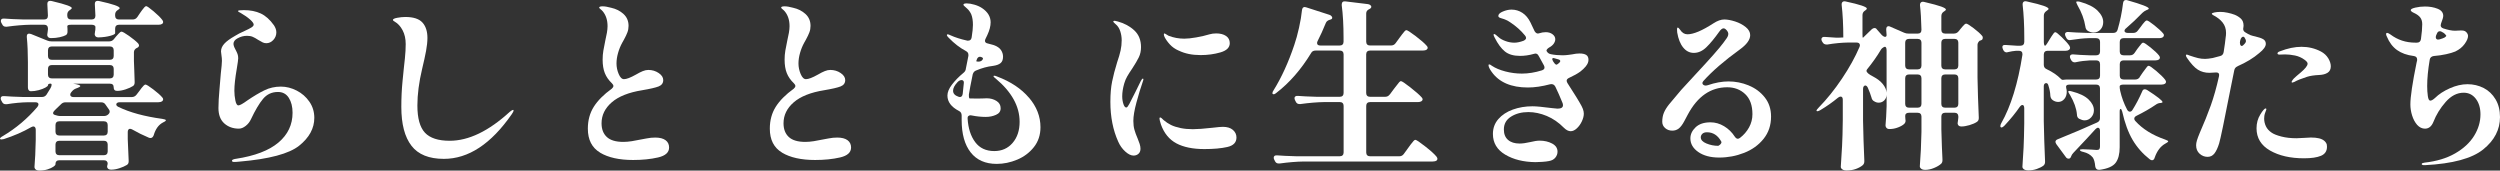
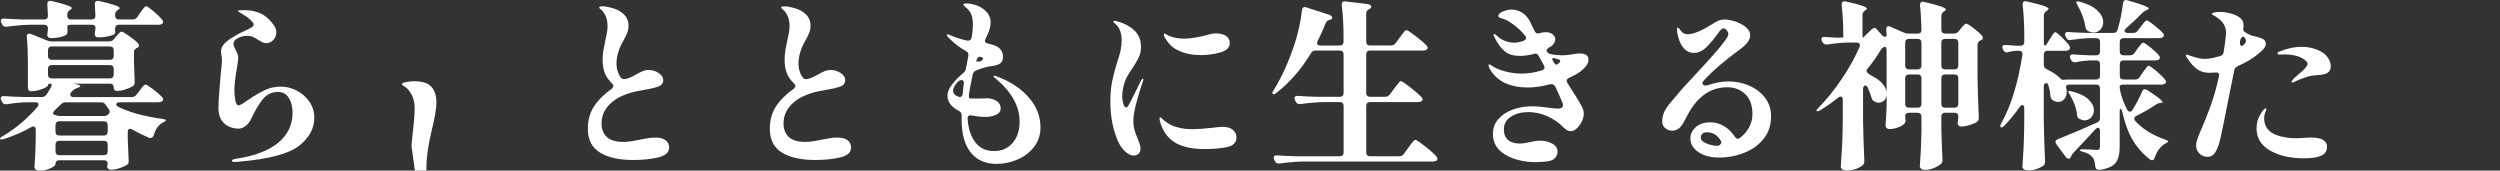
<svg xmlns="http://www.w3.org/2000/svg" id="_レイヤー_2" viewBox="0 0 1314.33 89.68">
  <rect x="0" y="0" width="1314.33" height="89.68" fill="#333333" stroke="none" />
  <defs>
    <style>.cls-1{fill:#fff;}</style>
  </defs>
  <g id="_レイヤー_1-2">
    <path class="cls-1" d="M71.77,49.78l1.54-2c.32-.44.67-.92,1.05-1.43.38-.51.77-.95,1.15-1.33.38-.38.7-.57.96-.57.51,0,1.87.84,4.08,2.52,2.21,1.68,3.79,3.09,4.75,4.23.32.32.48.67.48,1.04s-.19.73-.58,1.04c-.51.32-1.15.47-1.92.47h-20.34c-.58,0-1.02.11-1.34.33-.32.22-.48.49-.48.81,0,.51.38.95,1.15,1.33,6.01,2.91,13.69,5,23.03,6.27,1.28.19,1.92.44,1.92.76-.06.19-.22.38-.48.57-.26.19-.61.38-1.06.57-2.3,1.2-3.93,3.45-4.89,6.75-.38.95-.93,1.42-1.63,1.42-.38,0-.71-.06-.96-.19-3.01-1.27-5.89-2.69-8.63-4.27-.45-.25-.86-.38-1.25-.38-.32,0-.59.14-.82.43-.22.29-.34.68-.34,1.19v3.8c.19,5,.35,8.74.48,11.21v.48c0,.89-.32,1.52-.96,1.9-1.02.63-2.32,1.2-3.89,1.71-1.57.51-2.99.76-4.27.76-.96,0-1.6-.25-1.92-.76-.19-.25-.29-.54-.29-.86,0-.25.06-.57.19-.95,0-.25.03-.47.1-.67,0-.51-.18-.92-.53-1.23-.35-.32-.85-.48-1.49-.48h-23.41c-.64,0-1.14.17-1.49.52-.35.35-.53.84-.53,1.47v.19c0,.32-.37.73-1.1,1.23-.74.51-1.74.96-3.02,1.38-1.28.41-2.72.62-4.32.62-.9,0-1.55-.19-1.97-.57-.42-.38-.62-.82-.62-1.33.32-3.55.54-8.3.67-14.25v-5.32c0-.51-.11-.92-.34-1.24-.22-.32-.53-.47-.91-.47-.26,0-.64.13-1.15.38-4.29,2.47-9.08,4.56-14.39,6.27l-1.25.19c-.38,0-.64-.09-.77-.29v-.09c0-.38.51-.86,1.54-1.42,6.84-4.05,12.89-9.15,18.13-15.29.38-.51.58-.95.58-1.33,0-.76-.58-1.14-1.73-1.14h-3.84c-3.52.06-7.23.41-11.13,1.04h-.48c-.96,0-1.63-.44-2.01-1.33l-.38-.66c-.19-.38-.29-.73-.29-1.05,0-.95.64-1.36,1.92-1.23,2.17.19,5.47.35,9.88.47h9.88c1.02,0,1.82-.41,2.4-1.23.51-.76,1.21-1.9,2.11-3.42.38-.7.58-1.27.58-1.71s-.19-.67-.58-.67c-.9,0-1.34.29-1.34.86,0,.32-.46.73-1.39,1.24-.93.51-2.1.95-3.5,1.33-1.41.38-2.78.57-4.13.57-.45,0-.82-.17-1.1-.52-.29-.35-.43-.84-.43-1.47v-13.39c0-4.75-.19-9.12-.58-13.11v-.38c0-.95.42-1.42,1.25-1.42.13,0,.45.06.96.19l8.44,3.42c.7.32,1.5.47,2.4.47h30.22c1.02,0,1.85-.38,2.49-1.14l1.15-1.43c.25-.25.7-.74,1.34-1.47.64-.73,1.15-1.09,1.54-1.09.51,0,1.82.75,3.93,2.23,2.11,1.49,3.71,2.8,4.8,3.94.32.44.48.79.48,1.04,0,.51-.29.92-.86,1.24l-.19.09c-.38.13-.75.4-1.1.81-.35.41-.53.87-.53,1.38v4.66l.19,5.13c0,1.33.06,3.26.19,5.79v.38c0,.89-.29,1.52-.86,1.9-.96.63-2.25,1.22-3.89,1.76-1.63.54-3.12.81-4.46.81-1.22,0-1.82-.63-1.82-1.9s-.67-1.9-2.01-1.9h-19.29c2.49.38,3.74.79,3.74,1.24,0,.32-.45.63-1.34.95l-.77.29c-.9.32-1.63.82-2.21,1.52l-.48.57c-.32.38-.48.79-.48,1.24,0,.38.16.68.48.9.32.22.73.33,1.25.33h30.61c1.02,0,1.85-.41,2.49-1.23ZM72.15,9.02l1.54-2.28c.32-.44.67-.93,1.05-1.47.38-.54.77-1.01,1.15-1.42.38-.41.7-.62.96-.62.45,0,1.74.9,3.89,2.71,2.14,1.8,3.66,3.31,4.56,4.51.32.44.48.82.48,1.14s-.16.63-.48.95c-.51.32-1.15.47-1.92.47h-20.82c-.64,0-1.14.18-1.49.52-.35.35-.53.84-.53,1.47v2.47c0,.44-.88.9-2.64,1.38-1.76.47-3.79.75-6.09.81-.83,0-1.41-.25-1.73-.76-.19-.32-.29-.63-.29-.95,0-.19.06-.67.19-1.42v-.1c.13-.13.19-.89.19-2.28,0-.32-.18-.58-.53-.81-.35-.22-.85-.33-1.49-.33h-10.75c-1.34,0-2.01.25-2.01.76,0,.7.03,1.2.1,1.52v1.42c0,.76-.26,1.33-.77,1.71-.77.44-1.87.82-3.31,1.14-1.44.32-2.96.47-4.56.47-.83,0-1.41-.25-1.73-.76-.19-.32-.29-.63-.29-.95,0-.25.06-.7.19-1.33l.19-1.62v-.38c0-.63-.18-1.12-.53-1.47-.35-.35-.85-.52-1.49-.52h-6.91c-3.9.06-8.12.41-12.67,1.04h-.58c-.9,0-1.54-.44-1.92-1.33l-.38-.67c-.19-.38-.29-.73-.29-1.04,0-.95.64-1.36,1.92-1.23,2.17.19,5.5.35,9.98.47h10.84c1.34,0,2.01-.67,2.01-2l-.29-5.89v-.38c0-1.01.51-1.52,1.54-1.52.32,0,.58.03.77.1,3.97.95,6.72,1.71,8.25,2.28,1.54.57,2.3,1.04,2.3,1.42,0,.19-.26.48-.77.86l-.29.19c-.9.57-1.34,1.36-1.34,2.38v.57c0,.63.17,1.12.53,1.47.35.35.85.52,1.49.52h10.75c1.34,0,2.02-.67,2.02-2l-.29-5.89v-.38c0-1.01.51-1.52,1.54-1.52.32,0,.58.03.77.1,7.16,1.58,10.75,2.82,10.75,3.7,0,.25-.26.54-.77.86l-.29.19c-.9.57-1.34,1.36-1.34,2.38v.57c0,.63.18,1.12.53,1.47.35.35.85.52,1.49.52h7.2c1.02,0,1.82-.41,2.4-1.24ZM59.25,30.92c.35-.35.53-.84.53-1.47v-3.04c0-.63-.18-1.12-.53-1.47-.35-.35-.85-.52-1.49-.52h-30.51c-.64,0-1.14.17-1.49.52-.35.35-.53.84-.53,1.47v3.04c0,.63.17,1.12.53,1.47.35.35.85.52,1.49.52h30.51c.64,0,1.13-.17,1.49-.52ZM59.25,34.72c-.35-.35-.85-.52-1.49-.52h-30.51c-.64,0-1.14.17-1.49.52-.35.35-.53.84-.53,1.47v3.04c0,.63.17,1.13.53,1.47.35.35.85.52,1.49.52h30.51c.64,0,1.13-.17,1.49-.52.35-.35.53-.84.53-1.47v-3.04c0-.63-.18-1.12-.53-1.47ZM27.92,59.47c0,.38.22.67.67.86l.58.19c.96.32,1.76.48,2.4.48h23.03c1.02,0,1.85-.35,2.5-1.04.38-.38.58-.79.58-1.24,0-.51-.19-.98-.58-1.42l-1.54-2.19c-.51-.89-1.31-1.33-2.4-1.33h-18.71c-.96,0-1.76.35-2.4,1.04l-3.17,3.04c-.64.63-.96,1.17-.96,1.62ZM29.7,70.73c.35.35.85.52,1.49.52h23.41c.64,0,1.13-.17,1.49-.52.35-.35.53-.84.53-1.47v-3.51c0-.63-.18-1.12-.53-1.47-.35-.35-.85-.52-1.49-.52h-23.41c-.64,0-1.14.17-1.49.52-.35.35-.53.84-.53,1.47v3.51c0,.63.18,1.12.53,1.47ZM29.7,74.53c-.35.35-.53.84-.53,1.47v3.61c0,.63.18,1.13.53,1.47.35.35.85.52,1.49.52h23.41c.64,0,1.13-.17,1.49-.52.35-.35.53-.84.53-1.47v-3.61c0-.63-.18-1.12-.53-1.47-.35-.35-.85-.52-1.49-.52h-23.41c-.64,0-1.14.17-1.49.52Z" />
    <path class="cls-1" d="M121.95,84.55c0-.32.17-.54.53-.67.35-.13.66-.22.91-.29.25-.06.45-.09.58-.09,9.98-1.52,17.45-4.37,22.4-8.55,4.96-4.18,7.44-9.41,7.44-15.67,0-3.17-.66-5.78-1.97-7.84-1.31-2.06-3.21-3.09-5.71-3.09-3.2,0-5.8,1.2-7.82,3.61-2.02,2.41-4.14,5.99-6.38,10.74-.64,1.39-1.57,2.56-2.78,3.51-1.22.95-2.4,1.42-3.55,1.42-3.07,0-5.63-.92-7.68-2.75-2.05-1.84-3.07-4.53-3.07-8.08,0-2.6.19-6.03.58-10.31.38-4.27.61-6.92.67-7.93.38-3.23.58-5.42.58-6.56,0-.95-.08-1.92-.24-2.9-.16-.98-.24-1.66-.24-2.04,0-1.46.58-2.82,1.73-4.08,1.15-1.27,3.01-2.63,5.57-4.08,1.15-.76,2.94-1.68,5.37-2.76,1.54-.7,2.67-1.28,3.41-1.76.73-.48,1.1-.96,1.1-1.47,0-.63-.64-1.52-1.92-2.66-1.28-1.14-2.91-2.28-4.89-3.42-.19-.13-.48-.29-.86-.47-.38-.19-.58-.38-.58-.57,0-.32,1.02-.47,3.07-.47,3.39,0,6.35.59,8.88,1.76,2.53,1.17,4.85,3.25,6.96,6.22.83,1.27,1.25,2.5,1.25,3.71,0,1.52-.53,2.85-1.58,3.99-1.06,1.14-2.29,1.71-3.69,1.71-.7,0-1.34-.14-1.92-.43-.58-.29-1.34-.71-2.3-1.28-1.15-.76-2.14-1.31-2.97-1.66-.83-.35-1.82-.52-2.97-.52-1.73,0-3.39.44-4.99,1.33-.64.32-1.15.73-1.54,1.24-.38.51-.58,1.04-.58,1.62,0,.76.35,1.77,1.05,3.04.51.95.88,1.74,1.1,2.38.22.63.34,1.36.34,2.18,0,.7-.26,2.57-.77,5.61-.83,4.81-1.25,8.64-1.25,11.49,0,1.71.18,3.42.53,5.13.35,1.71.88,2.56,1.58,2.56.77,0,2.37-.89,4.8-2.66,3.26-2.22,6.22-3.97,8.88-5.27,2.65-1.3,5.55-1.95,8.68-1.95,2.81,0,5.58.7,8.3,2.09,2.72,1.39,4.94,3.34,6.67,5.84,1.73,2.5,2.59,5.34,2.59,8.5,0,5.51-2.66,10.39-7.96,14.63-5.31,4.24-15.74,7.03-31.28,8.36-1.09.13-2.05.19-2.88.19-.77,0-1.15-.19-1.15-.57Z" />
-     <path class="cls-1" d="M216.32,76.62c-3.55-4.59-5.33-11.38-5.33-20.38,0-4.75.21-9.22.62-13.4s.66-6.59.72-7.22c.06-.44.24-2.06.53-4.84.29-2.79.43-5.32.43-7.6,0-2.79-.54-5.21-1.63-7.27-1.09-2.06-2.46-3.56-4.12-4.51-.64-.32-.96-.63-.96-.95,0-.44.75-.81,2.25-1.09,1.5-.29,2.93-.43,4.27-.43,4.22,0,7.21.97,8.97,2.9,1.76,1.93,2.64,4.64,2.64,8.12,0,1.96-.24,4.24-.72,6.84-.48,2.6-1.17,5.73-2.06,9.41-1.67,7.03-2.5,13.46-2.5,19.28,0,6.71,1.33,11.48,3.98,14.3,2.65,2.82,6.99,4.23,13,4.23,9.98,0,20.5-5.07,31.57-15.2.83-.7,1.44-1.04,1.82-1.04.13,0,.19.09.19.29,0,.44-.32,1.11-.96,2-10.88,15.64-22.77,23.46-35.69,23.46-7.81,0-13.48-2.29-17.03-6.89Z" />
+     <path class="cls-1" d="M216.32,76.62s.66-6.59.72-7.22c.06-.44.24-2.06.53-4.84.29-2.79.43-5.32.43-7.6,0-2.79-.54-5.21-1.63-7.27-1.09-2.06-2.46-3.56-4.12-4.51-.64-.32-.96-.63-.96-.95,0-.44.75-.81,2.25-1.09,1.5-.29,2.93-.43,4.27-.43,4.22,0,7.21.97,8.97,2.9,1.76,1.93,2.64,4.64,2.64,8.12,0,1.96-.24,4.24-.72,6.84-.48,2.6-1.17,5.73-2.06,9.41-1.67,7.03-2.5,13.46-2.5,19.28,0,6.71,1.33,11.48,3.98,14.3,2.65,2.82,6.99,4.23,13,4.23,9.98,0,20.5-5.07,31.57-15.2.83-.7,1.44-1.04,1.82-1.04.13,0,.19.09.19.29,0,.44-.32,1.11-.96,2-10.88,15.64-22.77,23.46-35.69,23.46-7.81,0-13.48-2.29-17.03-6.89Z" />
    <path class="cls-1" d="M315.48,80.23c-4.29-2.57-6.43-6.76-6.43-12.59,0-4.37,1.04-8.2,3.12-11.5,2.08-3.29,5.23-6.46,9.45-9.5.58-.51.86-.98.86-1.42s-.26-.92-.77-1.42c-1.73-1.65-2.97-3.43-3.74-5.37-.77-1.93-1.15-4.29-1.15-7.08,0-1.65.13-3.21.38-4.7.25-1.49.61-3.31,1.05-5.46.32-1.33.59-2.64.82-3.94.22-1.3.34-2.45.34-3.47,0-3.17-.83-5.76-2.49-7.79-.32-.38-.72-.76-1.2-1.14-.48-.38-.72-.67-.72-.85,0-.44.61-.67,1.82-.67,1.15,0,2.65.25,4.51.76,2.56.57,4.72,1.66,6.48,3.28,1.76,1.62,2.64,3.69,2.64,6.22,0,1.2-.19,2.33-.58,3.37s-.99,2.33-1.82,3.85c-.26.38-.58.95-.96,1.71-.9,1.65-1.62,3.42-2.16,5.32-.54,1.9-.82,3.74-.82,5.51,0,1.9.38,3.75,1.15,5.56s1.69,2.71,2.78,2.71c1.34,0,3.42-.79,6.24-2.38,1.41-.82,2.62-1.44,3.65-1.85,1.02-.41,1.98-.62,2.88-.62,2.05,0,3.87.54,5.47,1.62,1.6,1.08,2.4,2.31,2.4,3.71,0,1.58-.8,2.69-2.4,3.33-1.6.63-4.48,1.3-8.64,2-7.1,1.14-12.44,3.26-16.02,6.36-3.58,3.1-5.37,6.78-5.37,11.02,0,3.1.93,5.51,2.78,7.22,1.85,1.71,4.73,2.57,8.64,2.57,1.41,0,2.91-.13,4.51-.38,1.6-.25,3.13-.54,4.61-.86.45-.06,1.47-.25,3.07-.57,1.6-.32,3.13-.47,4.61-.47,2.37,0,4.17.46,5.42,1.38,1.25.92,1.87,2.2,1.87,3.85,0,2.6-1.94,4.34-5.81,5.23-3.87.89-8.24,1.33-13.1,1.33-7.29,0-13.08-1.28-17.37-3.85Z" />
    <path class="cls-1" d="M411.15,80.23c-4.29-2.57-6.43-6.76-6.43-12.59,0-4.37,1.04-8.2,3.12-11.5,2.08-3.29,5.23-6.46,9.45-9.5.58-.51.86-.98.86-1.42s-.26-.92-.77-1.42c-1.73-1.65-2.97-3.43-3.74-5.37-.77-1.93-1.15-4.29-1.15-7.08,0-1.65.13-3.21.38-4.7.25-1.49.61-3.31,1.06-5.46.32-1.33.59-2.64.82-3.94.22-1.3.34-2.45.34-3.47,0-3.17-.83-5.76-2.5-7.79-.32-.38-.72-.76-1.2-1.14s-.72-.67-.72-.85c0-.44.61-.67,1.82-.67,1.15,0,2.65.25,4.51.76,2.56.57,4.72,1.66,6.48,3.28,1.76,1.62,2.64,3.69,2.64,6.22,0,1.2-.19,2.33-.58,3.37s-.99,2.33-1.82,3.85c-.26.38-.58.95-.96,1.71-.9,1.65-1.62,3.42-2.16,5.32-.54,1.9-.82,3.74-.82,5.51,0,1.9.38,3.75,1.15,5.56s1.69,2.71,2.78,2.71c1.34,0,3.42-.79,6.24-2.38,1.41-.82,2.62-1.44,3.65-1.85,1.02-.41,1.98-.62,2.88-.62,2.05,0,3.87.54,5.47,1.62,1.6,1.08,2.4,2.31,2.4,3.71,0,1.58-.8,2.69-2.4,3.33-1.6.63-4.48,1.3-8.64,2-7.1,1.14-12.44,3.26-16.02,6.36-3.58,3.1-5.37,6.78-5.37,11.02,0,3.1.93,5.51,2.78,7.22,1.85,1.71,4.73,2.57,8.64,2.57,1.41,0,2.91-.13,4.51-.38,1.6-.25,3.13-.54,4.61-.86.45-.06,1.47-.25,3.07-.57,1.6-.32,3.13-.47,4.61-.47,2.37,0,4.17.46,5.42,1.38,1.25.92,1.87,2.2,1.87,3.85,0,2.6-1.94,4.34-5.8,5.23-3.87.89-8.24,1.33-13.1,1.33-7.29,0-13.08-1.28-17.37-3.85Z" />
    <path class="cls-1" d="M540.97,51.35c4.03,4.72,6.04,9.9,6.04,15.53,0,4.05-1.15,7.54-3.45,10.45-2.3,2.91-5.23,5.11-8.78,6.6-3.55,1.49-7.15,2.23-10.79,2.23-5.95,0-10.51-2.01-13.67-6.03-3.17-4.02-4.75-9.71-4.75-17.05v-2.38c0-1.14-.48-1.93-1.44-2.38-4.03-2.09-6.04-4.78-6.04-8.08,0-1.77.8-3.71,2.4-5.79,1.6-2.09,3.58-4.12,5.95-6.08.83-.63,1.28-1.39,1.34-2.28l.38-1.9c.38-2.09.7-3.71.96-4.85v-.57c0-.82-.42-1.46-1.25-1.9-3.2-1.71-6.21-4.02-9.02-6.93-.06-.06-.26-.27-.58-.62-.32-.35-.48-.65-.48-.9s.16-.38.48-.38c.25,0,.7.16,1.34.47,2.49,1.14,5.47,2.09,8.92,2.85h.48c1.02,0,1.63-.57,1.82-1.71.45-2.79.67-4.97.67-6.56,0-2.22-.29-4.05-.86-5.51-.58-1.27-1.3-2.28-2.16-3.04-.86-.76-1.42-1.27-1.68-1.52-.19-.19-.29-.38-.29-.57,0-.44.58-.67,1.73-.67s2.5.22,4.03.67c1.54.44,2.88,1.04,4.03,1.8,3.01,2.03,4.51,4.53,4.51,7.51,0,1.96-.58,4.18-1.73,6.65-.38.89-.71,1.55-.96,2-.19.38-.29.73-.29,1.04,0,.76.51,1.24,1.54,1.42l3.17.86c1.73.63,2.96,1.49,3.69,2.56.73,1.08,1.1,2.25,1.1,3.52,0,1.52-.43,2.64-1.3,3.37-.86.73-2.22,1.22-4.08,1.47-2.82.32-5.73,1.11-8.73,2.38-.9.32-1.5.98-1.82,2-1.02,4.94-1.7,8.49-2.02,10.64v.57c0,1.01.16,1.52.48,1.52h.77c.96.06,2.03.08,3.21.05,1.18-.03,2.06-.05,2.64-.05.58-.06,1.34-.09,2.3-.09,1.92,0,3.61.46,5.08,1.38,1.47.92,2.21,2.2,2.21,3.85s-.82,2.74-2.45,3.47c-1.63.73-3.41,1.09-5.33,1.09-2.37,0-4.83-.25-7.39-.76-.19-.06-.42-.1-.67-.1-.51,0-.91.16-1.2.48-.29.32-.4.76-.33,1.33.32,5.07,1.65,9.17,3.98,12.3,2.33,3.13,5.68,4.7,10.03,4.7,3.97,0,7.18-1.42,9.64-4.28,2.46-2.85,3.69-6.55,3.69-11.11,0-8.17-4.22-15.77-12.67-22.8-.13-.13-.34-.3-.62-.52-.29-.22-.43-.43-.43-.62s.13-.29.38-.29c.38,0,.93.16,1.63.48,7.04,2.66,12.57,6.35,16.6,11.07ZM503.83,50.83c.38.13.64.19.77.19.89,0,1.41-.6,1.54-1.8l.58-5.61c.06-.44-.02-.81-.24-1.09-.23-.29-.53-.43-.91-.43-.77,0-1.5.38-2.21,1.14-1.54,1.65-2.3,3.13-2.3,4.46,0,1.46.93,2.5,2.78,3.14ZM516.02,30.02l-.77-.19c-.83,0-1.41.51-1.73,1.52l-.29.86c.32.13.7.19,1.15.19,1.09,0,1.85-.41,2.3-1.23l.1-.38c0-.32-.26-.57-.77-.76Z" />
    <path class="cls-1" d="M591.58,79.66c-1.57-1.42-2.8-3.15-3.69-5.18-2.75-6.08-4.13-13.05-4.13-20.9,0-4.12.3-7.68.91-10.69.61-3.01,1.49-6.38,2.64-10.12.83-2.41,1.44-4.48,1.82-6.22.38-1.74.58-3.53.58-5.37,0-1.65-.26-3.24-.77-4.8-.51-1.55-1.31-2.77-2.4-3.66-.19-.19-.45-.43-.77-.71-.32-.29-.48-.52-.48-.71,0-.13.08-.22.24-.29.16-.06.34-.09.53-.09s.73.13,1.63.38c3.45.95,6.35,2.52,8.68,4.7,2.33,2.18,3.5,5.11,3.5,8.79,0,1.96-.38,3.74-1.15,5.32s-1.92,3.55-3.45,5.89c-1.09,1.58-1.97,2.96-2.64,4.13s-1.2,2.42-1.58,3.75c-.71,2.47-1.06,4.72-1.06,6.75,0,1.46.21,2.8.62,4.04.42,1.24.91,1.85,1.49,1.85.25,0,.51-.17.77-.52.25-.35.54-.81.86-1.38,1.02-1.96,2.13-4.13,3.31-6.51,1.18-2.38,2.09-4.23,2.73-5.56.19-.38.38-.68.58-.9.19-.22.35-.33.48-.33.19,0,.29.13.29.38s-.1.63-.29,1.14c-1.15,3.29-2.27,6.97-3.36,11.02-1.09,4.05-1.63,7.28-1.63,9.69,0,1.77.19,3.34.58,4.7.38,1.36.96,2.93,1.73,4.7.38.89.72,1.79,1.01,2.71.29.92.43,1.76.43,2.52,0,1.14-.35,2.03-1.05,2.66-.71.63-1.57.95-2.59.95-1.34,0-2.8-.71-4.37-2.14ZM618.5,75.38c-3.77-2-6.49-5.3-8.16-9.93-.51-1.65-.77-2.69-.77-3.13,0-.38.13-.57.38-.57s.56.17.91.52c.35.35.62.62.82.81,1.28,1.08,2.59,1.95,3.93,2.61,1.34.67,3.07,1.22,5.18,1.66,1.85.38,3.97.57,6.33.57s5.88-.25,10.36-.76c2.69-.32,4.48-.48,5.37-.48,2.3,0,4.08.54,5.33,1.62,1.25,1.08,1.87,2.41,1.87,3.99,0,2.6-1.6,4.26-4.8,4.99-3.2.73-7.23,1.09-12.09,1.09-6.01,0-10.91-1-14.68-2.99ZM619.65,26.6c-1.86-.82-3.39-1.9-4.61-3.23-1.22-1.33-2.14-2.63-2.78-3.9-.26-.57-.38-1.04-.38-1.42,0-.32.1-.47.29-.47.13,0,.45.16.96.47.51.32.93.57,1.25.76,2.62,1.01,5.37,1.52,8.25,1.52,1.66,0,3.76-.22,6.29-.67,2.53-.44,4.84-.98,6.96-1.62,1.09-.32,2.27-.47,3.55-.47,2.11,0,3.82.44,5.13,1.33,1.31.89,1.97,2.15,1.97,3.8,0,2.28-1.63,3.89-4.89,4.84-3.26.95-6.75,1.42-10.46,1.42-4.48,0-8.32-.79-11.51-2.38Z" />
    <path class="cls-1" d="M730.66,49.68l2.11-2.85c.38-.44.86-1.06,1.44-1.85.58-.79,1.04-1.38,1.39-1.76.35-.38.66-.57.91-.57.51,0,2.16,1.09,4.94,3.28,2.78,2.18,4.75,3.91,5.9,5.18.38.38.58.76.58,1.14,0,.32-.19.63-.58.95-.51.32-1.12.47-1.82.47h-25.24c-.64,0-1.14.17-1.49.52-.35.35-.53.84-.53,1.47v24.51c0,.63.18,1.12.53,1.47.35.35.85.52,1.49.52h15.35c1.02,0,1.82-.41,2.4-1.24l2.21-3.04c.25-.38.7-1,1.34-1.85.64-.85,1.15-1.49,1.54-1.9.38-.41.7-.62.96-.62.51,0,2.22,1.14,5.13,3.42,2.91,2.28,4.91,4.08,6,5.42.32.44.48.82.48,1.14,0,.38-.16.7-.48.95-.51.32-1.18.47-2.01.47h-67.74c-3.9.06-8.12.41-12.67,1.04h-.58c-.9,0-1.54-.41-1.92-1.23l-.38-.76c-.19-.38-.29-.73-.29-1.04,0-.44.16-.78.48-1,.32-.22.77-.3,1.34-.24,2.24.19,5.56.35,9.98.47h22.93c.64,0,1.14-.17,1.49-.52.35-.35.53-.84.53-1.47v-24.51c0-.63-.18-1.12-.53-1.47-.35-.35-.85-.52-1.49-.52h-7.96c-3.9.06-8.12.41-12.67,1.04h-.58c-.9,0-1.54-.41-1.92-1.24l-.38-.76c-.19-.38-.29-.76-.29-1.14s.16-.68.48-.9c.32-.22.77-.3,1.34-.24,2.17.19,5.47.35,9.88.47h12.09c.64,0,1.14-.17,1.49-.52.35-.35.53-.84.53-1.47v-20.33c0-.63-.18-1.12-.53-1.47-.35-.35-.85-.52-1.49-.52h-12.67c-1.15,0-1.95.44-2.4,1.33-5.25,8.61-11.32,15.58-18.23,20.9-.9.76-1.54.95-1.92.57-.13-.13-.19-.25-.19-.38,0-.44.22-.98.67-1.61,4.16-6.71,7.77-14.63,10.84-23.75.9-2.6,1.73-5.62,2.5-9.07.77-3.45,1.28-6.51,1.54-9.17.13-1.14.61-1.71,1.44-1.71.19,0,.48.06.86.19l12.09,3.9c.45.13.82.35,1.1.67.29.32.43.63.43.95s-.19.57-.58.76l-.58.19c-1.15.32-1.89.89-2.21,1.71-1.47,3.61-2.91,6.78-4.32,9.5-.19.38-.29.73-.29,1.04,0,.89.58,1.33,1.73,1.33h10.17c.64,0,1.14-.17,1.49-.52.35-.35.53-.84.53-1.47v-2c0-6.65-.32-12.38-.96-17.2v-.29c0-1.33.67-1.9,2.02-1.71l11.71,1.42c.51.06.94.24,1.3.52.35.29.53.59.53.9s-.16.6-.48.86l-.48.29c-1.15.51-1.73,1.27-1.73,2.28v14.92c0,.63.18,1.12.53,1.47.35.35.85.52,1.49.52h10.94c1.09,0,1.92-.41,2.5-1.23l2.01-2.75c.32-.44.77-1.04,1.34-1.81.58-.76,1.04-1.33,1.39-1.71s.66-.57.91-.57c.51,0,2.14,1.04,4.89,3.13,2.75,2.09,4.67,3.77,5.76,5.04.38.38.58.76.58,1.14,0,.32-.19.63-.58.95-.51.32-1.18.47-2.02.47h-27.73c-.64,0-1.14.18-1.49.52-.35.35-.53.84-.53,1.47v20.33c0,.63.18,1.12.53,1.47.35.35.85.52,1.49.52h7.96c1.02,0,1.82-.41,2.4-1.24Z" />
    <path class="cls-1" d="M833.81,34.77c-.9,1.08-1.89,2.03-2.97,2.85-1.47,1.08-3.45,2.18-5.95,3.33-.83.38-1.25.89-1.25,1.52,0,.25.13.63.38,1.14,1.09,1.65,2.65,4.12,4.7,7.41.25.44.82,1.38,1.68,2.8s1.45,2.58,1.78,3.47c.32.89.48,1.71.48,2.47,0,1.2-.34,2.53-1.01,3.99-.67,1.46-1.55,2.69-2.64,3.71-1.09,1.01-2.17,1.52-3.26,1.52-1.15,0-2.34-.6-3.55-1.8-2.75-2.79-5.76-4.86-9.02-6.22-3.26-1.36-6.49-2.04-9.69-2.04-3.52,0-6.54.79-9.07,2.38-2.53,1.58-3.79,3.83-3.79,6.75,0,2.41.73,4.24,2.21,5.51,1.47,1.27,3.49,1.9,6.04,1.9,1.54,0,3.39-.25,5.57-.76,2.05-.51,3.71-.76,4.99-.76,2.49,0,4.68.51,6.57,1.52,1.89,1.01,2.83,2.44,2.83,4.28,0,1.14-.38,2.18-1.15,3.13s-1.89,1.55-3.36,1.8c-.9.19-2.11.33-3.65.43s-2.69.14-3.45.14c-6.27-.06-11.56-1.38-15.88-3.94-4.32-2.57-6.48-6.19-6.48-10.88,0-3.04.96-5.65,2.88-7.84,1.92-2.19,4.46-3.85,7.63-4.99,3.17-1.14,6.6-1.71,10.31-1.71,1.98,0,5.37.32,10.17.95l2.97.29c1.92,0,2.88-.6,2.88-1.8,0-.63-.26-1.46-.77-2.47-.77-1.96-1.86-4.4-3.26-7.32-.58-1.08-1.47-1.49-2.69-1.24-4.29,1.14-8.19,1.71-11.71,1.71-8.83,0-15.19-2.75-19.09-8.26-1.09-1.52-1.63-2.69-1.63-3.51,0-.25.13-.38.38-.38.32,0,.8.25,1.44.76,1.79,1.2,4.13,2.18,7,2.94,2.88.76,5.79,1.14,8.73,1.14,3.39,0,6.91-.57,10.55-1.71.89-.32,1.34-.79,1.34-1.42,0-.38-.1-.76-.29-1.14l-2.5-4.56-.29-.48c-.38-.82-.96-1.23-1.73-1.23-.19,0-.48.06-.86.19-2.43.7-4.83,1.04-7.2,1.04-3.39,0-6.04-.77-7.96-2.33-1.92-1.55-3.71-3.97-5.37-7.27-.06-.13-.18-.36-.33-.71-.16-.35-.24-.62-.24-.81,0-.25.1-.38.29-.38.25,0,.59.18,1.01.52.42.35.91.78,1.49,1.28.77.7,1.92,1.33,3.45,1.9,1.54.57,3.1.86,4.7.86,1.41,0,3.04-.35,4.89-1.04.83-.44,1.25-.92,1.25-1.42,0-.44-.19-.89-.58-1.33-2.11-2.6-4.7-4.91-7.77-6.94-1.41-.95-2.85-1.61-4.32-2-.71-.19-1.2-.38-1.49-.57-.29-.19-.43-.44-.43-.76,0-.89.8-1.66,2.4-2.33,1.6-.67,3.1-1,4.51-1,2.11,0,4.03.57,5.76,1.71,1.73,1.14,3.13,2.82,4.22,5.04l2.21,4.65c.7,1.08,1.5,1.42,2.4,1.04,1.15-.38,2.3-.57,3.45-.57,1.41,0,2.59.37,3.55,1.09.96.73,1.44,1.6,1.44,2.61,0,.76-.26,1.52-.77,2.28-.51.76-1.28,1.43-2.3,2l-.19.09c-.51.32-.9.67-1.15,1.05-.26.38-.26.73,0,1.04.45.76,1.15,1.23,2.11,1.42,1.85.38,3.9.57,6.14.57.89,0,1.85-.06,2.88-.19,1.02-.13,1.73-.22,2.11-.29,1.47-.32,2.78-.47,3.93-.47,1.54,0,2.7.25,3.5.76.8.51,1.2,1.36,1.2,2.57,0,1.14-.45,2.25-1.34,3.32ZM816.73,30.5c-.45,0-.67.22-.67.67,0,.13.13.44.38.95l.38.57c.7,1.08,1.28,1.49,1.73,1.24,1.15-.76,1.73-1.36,1.73-1.81s-.38-.76-1.15-.95l-2.01-.57-.38-.09Z" />
    <path class="cls-1" d="M919.35,44.93c3.42,1.39,6.24,3.48,8.44,6.27,2.21,2.79,3.31,6.14,3.31,10.07,0,4.56-1.31,8.47-3.93,11.73-2.62,3.26-6.03,5.72-10.22,7.36-4.19,1.65-8.56,2.47-13.1,2.47s-8.2-.97-10.99-2.9c-2.78-1.93-4.17-4.32-4.17-7.17,0-2.15.91-4.1,2.74-5.84,1.82-1.74,4.43-2.61,7.82-2.61,2.5,0,4.88.68,7.15,2.04,2.27,1.36,4.14,3.18,5.61,5.46.51.76,1.06,1.14,1.63,1.14.32,0,.7-.16,1.15-.48,1.98-1.52,3.57-3.36,4.75-5.51,1.18-2.15,1.77-4.46,1.77-6.93,0-4.62-1.26-8.14-3.79-10.54-2.53-2.41-5.68-3.61-9.45-3.61-8.7,0-15.61,4.78-20.73,14.34-.26.51-.88,1.68-1.87,3.52-.99,1.84-1.97,3.12-2.93,3.85-.96.73-2.08,1.09-3.36,1.09-1.47,0-2.72-.44-3.74-1.33-1.02-.89-1.54-2-1.54-3.32,0-1.77.29-3.36.86-4.75.58-1.39,1.49-2.87,2.73-4.42,1.25-1.55,3.31-4,6.19-7.36-.19.19,2.4-2.63,7.77-8.46,7.68-8.23,12.54-13.74,14.58-16.53.19-.32.56-.82,1.1-1.52.54-.7.93-1.28,1.15-1.76.22-.47.34-.93.34-1.38,0-.63-.29-1.28-.86-1.95-.58-.67-1.12-1-1.63-1-.7,0-1.47.6-2.3,1.8-2.43,3.42-4.67,6.13-6.72,8.12-2.05,1.99-4.25,2.99-6.62,2.99-2.17,0-4.03-.93-5.56-2.8-1.54-1.87-2.59-4.51-3.17-7.93l-.1-1.62c0-.63.13-.95.38-.95.32,0,.73.38,1.25,1.14,1.02,1.58,2.3,2.38,3.84,2.38,3.2,0,7.77-1.93,13.72-5.79,2.05-1.33,3.93-2,5.66-2,1.6,0,3.49.35,5.66,1.04,2.17.7,4.04,1.68,5.61,2.95,1.57,1.27,2.35,2.69,2.35,4.27,0,2.41-1.86,4.94-5.56,7.6-8.06,5.83-14.43,11.34-19.09,16.53-.32.44-.48.79-.48,1.04,0,.38.18.7.53.95.35.25.78.38,1.29.38.13,0,.45-.06.96-.19,3.9-1.33,7.55-2,10.94-2,3.65,0,7.18.7,10.6,2.09ZM904.04,76.24c.32-.22.59-.52.82-.9.22-.38.21-.76-.05-1.14-1.79-3.1-4.25-4.66-7.39-4.66-1.09,0-1.9.27-2.45.81-.54.54-.82,1.16-.82,1.85,0,1.33.99,2.41,2.97,3.23,1.98.82,4.06,1.24,6.24,1.24.13-.06.35-.21.67-.43Z" />
    <path class="cls-1" d="M985.41,14.72c.58,0,1.02.25,1.34.76l2.5,2.85c.7.7,1.31,1.04,1.82,1.04s.77-.32.77-.95l-.19-2.75v-.19c0-1.14.42-1.71,1.25-1.71.25,0,.58.1.96.29l7.2,3.14c.7.32,1.5.47,2.4.47h4.7c1.34,0,2.01-.67,2.01-2-.13-5.38-.38-9.66-.77-12.83v-.19c0-.7.21-1.19.62-1.47.42-.29.97-.33,1.68-.14,4.29,1.01,7.24,1.82,8.88,2.42,1.63.6,2.45,1.12,2.45,1.57,0,.25-.26.54-.77.85l-.29.19c-.9.57-1.34,1.36-1.34,2.38v7.22c0,.63.17,1.12.53,1.47.35.35.85.52,1.49.52h4.51c1.02,0,1.85-.38,2.49-1.14l1.15-1.43c.19-.25.51-.63.96-1.14.45-.51.82-.89,1.1-1.14.29-.25.56-.38.82-.38.51,0,1.79.78,3.84,2.33,2.05,1.55,3.55,2.9,4.51,4.04.25.25.38.57.38.95,0,.57-.13.95-.38,1.14-.26.19-.71.38-1.34.57-.7.7-1.05,1.39-1.05,2.09v17.29c.13,6.9.35,13.87.67,20.9v.38c0,.89-.35,1.55-1.05,2-.96.63-2.24,1.19-3.84,1.66-1.6.48-3.01.71-4.22.71-.83,0-1.41-.25-1.73-.76-.19-.32-.29-.63-.29-.95,0-.25.06-.7.19-1.33,0-.13.06-.7.19-1.71v-.48c0-.63-.18-1.12-.53-1.47-.35-.35-.85-.52-1.49-.52h-4.89c-.64,0-1.14.17-1.49.52-.35.35-.53.84-.53,1.47v6.75c.19,7.03.38,12.25.58,15.68v.57c0,.76-.22,1.36-.67,1.81-.9.82-2.14,1.57-3.74,2.23-1.6.67-3.13,1-4.61,1-.96,0-1.68-.19-2.16-.57-.48-.38-.72-.82-.72-1.33.45-5.45.73-11.46.86-18.05v-8.08c0-.63-.18-1.12-.53-1.47-.35-.35-.85-.52-1.49-.52h-4.51c-1.34,0-2.02.57-2.02,1.71.06.44.1.98.1,1.61l.1.86c0,.63-.22,1.17-.67,1.62-.7.7-1.79,1.33-3.26,1.9-1.47.57-2.97.86-4.51.86-.71,0-1.23-.19-1.58-.57-.35-.38-.53-.82-.53-1.33.25-2.66.45-6.02.58-10.07v-5.98c-.06,1.2-.5,2.18-1.3,2.95-.8.76-1.74,1.14-2.83,1.14-.83,0-1.6-.22-2.3-.67-.83-.38-1.34-1.08-1.54-2.09-.45-1.52-1.09-3.23-1.92-5.13-.38-.76-.83-1.14-1.34-1.14-.32,0-.59.16-.82.48-.22.32-.34.76-.34,1.33v16.72c.13,6.9.35,13.87.67,20.9v.48c0,.82-.29,1.49-.86,2-.9.76-2.08,1.41-3.55,1.95-1.47.54-3.1.81-4.89.81-.96,0-1.71-.19-2.25-.57-.54-.38-.82-.82-.82-1.33.25-3.74.48-7.36.67-10.88.19-3.52.32-8.12.38-13.82v-10.54c0-1.14-.38-1.71-1.15-1.71-.38,0-.83.19-1.34.57-2.82,2.34-5.92,4.53-9.31,6.55-1.02.57-1.66.73-1.92.48l-.1-.19c0-.32.38-.85,1.15-1.62,4.28-4.37,8.36-9.44,12.23-15.2,3.87-5.76,6.96-11.34,9.26-16.72l.19-.76c0-1.01-.61-1.52-1.82-1.52h-4.32c-3.52.06-7.17.41-10.94,1.04h-.48c-.96,0-1.67-.41-2.11-1.24l-.29-.47c-.19-.38-.29-.73-.29-1.04,0-.44.16-.78.48-1,.32-.22.77-.3,1.34-.24,1.34.13,3.23.25,5.66.38h2.01l2.02-.09c0-6.4-.29-12.1-.86-17.1v-.38c0-.57.19-1,.58-1.28s.93-.33,1.63-.14c7.36,1.58,11.03,2.82,11.03,3.71,0,.25-.22.54-.67.86l-.29.19c-.9.57-1.34,1.36-1.34,2.38v9.88c0,1.33.06,2,.19,2h.1l4.51-4.37c.45-.44.93-.67,1.44-.67ZM991.84,26.6c0-1.46-.35-2.12-1.06-2-.9.38-1.54.89-1.92,1.52-1.98,3.36-4.41,6.81-7.29,10.35-.19.25-.29.51-.29.76,0,.82,1.12,1.8,3.36,2.94,2.3,1.2,4.04,2.55,5.23,4.04,1.18,1.49,1.84,2.96,1.97,4.42v-22.04ZM1009.64,35.96c.35-.35.53-.84.53-1.47v-12.06c0-.63-.18-1.12-.53-1.47-.35-.35-.85-.52-1.49-.52h-4.51c-.64,0-1.14.17-1.49.52-.35.35-.53.84-.53,1.47v12.06c0,.63.18,1.13.53,1.47.35.35.85.52,1.49.52h4.51c.64,0,1.13-.17,1.49-.52ZM1002.15,39.66c-.35.35-.53.84-.53,1.47v13.49c0,.63.18,1.12.53,1.47.35.35.85.52,1.49.52h4.51c.64,0,1.13-.17,1.49-.52.35-.35.53-.84.53-1.47v-13.49c0-.63-.18-1.12-.53-1.47-.35-.35-.85-.52-1.49-.52h-4.51c-.64,0-1.14.18-1.49.52ZM1029.02,35.96c.35-.35.53-.84.53-1.47v-12.06c0-.63-.18-1.12-.53-1.47-.35-.35-.85-.52-1.49-.52h-4.89c-.64,0-1.14.17-1.49.52-.35.35-.53.84-.53,1.47v12.06c0,.63.17,1.13.53,1.47.35.35.85.52,1.49.52h4.89c.64,0,1.13-.17,1.49-.52ZM1021.15,39.66c-.35.35-.53.84-.53,1.47v13.49c0,.63.17,1.12.53,1.47.35.35.85.52,1.49.52h4.89c.64,0,1.13-.17,1.49-.52.35-.35.53-.84.53-1.47v-13.49c0-.63-.18-1.12-.53-1.47-.35-.35-.85-.52-1.49-.52h-4.89c-.64,0-1.14.18-1.49.52Z" />
    <path class="cls-1" d="M1124.92,40.47l1.54-2.28c.32-.38.72-.92,1.2-1.61.48-.7.86-1.2,1.15-1.52.29-.32.56-.47.82-.47.51,0,1.85.92,4.03,2.75,2.17,1.84,3.71,3.36,4.61,4.56.32.44.48.82.48,1.14s-.16.63-.48.95c-.51.32-1.15.48-1.92.48h-19.96c-1.34,0-2.02.35-2.02,1.04,0,.57.1,1.33.29,2.28.77,3.42,1.98,6.71,3.65,9.88.38.7.86,1.04,1.44,1.04s1.05-.35,1.44-1.04c1.79-2.85,3.46-6.02,4.99-9.5.25-.82.73-1.24,1.44-1.24.38,0,.83.16,1.34.48,5.31,3.42,7.96,5.51,7.96,6.27,0,.19-.29.35-.86.47h-.38c-.83.06-1.63.38-2.4.95-2.88,1.96-6.24,3.9-10.07,5.79-.77.38-1.15.89-1.15,1.52,0,.44.19.85.58,1.23,3.77,4.18,8.96,7.41,15.54,9.69,1.15.38,1.73.73,1.73,1.04-.06.19-.29.4-.67.62-.38.22-.67.4-.86.52-2.5,1.39-4.35,3.83-5.57,7.32-.26.95-.74,1.42-1.44,1.42-.32,0-.7-.16-1.15-.47-3.71-2.91-6.72-6.32-9.02-10.21-2.3-3.89-4.12-8.85-5.47-14.87-.26-.95-.54-1.42-.86-1.42s-.48.47-.48,1.42v18.71c0,3.55-.7,6.27-2.11,8.17-1.41,1.9-4.22,3.13-8.44,3.71h-.38c-1.09,0-1.73-.6-1.92-1.8-.19-2.22-.64-3.8-1.34-4.75-1.15-1.39-2.78-2.34-4.89-2.85-1.22-.25-1.82-.6-1.82-1.04,0-.25.48-.38,1.44-.38s2.53.06,4.7.19l2.69.19c.64,0,1.09-.14,1.34-.43.25-.28.38-.74.38-1.38v-8.17c0-.57-.1-1-.29-1.28-.19-.29-.45-.43-.77-.43-.38,0-.83.25-1.34.76-2.56,2.85-6.43,7-11.61,12.45-.58.63-.93,1.17-1.06,1.61l-.29.67c-.26.51-.64.76-1.15.76-.64,0-1.15-.32-1.54-.95l-4.89-6.65c-.32-.51-.48-.92-.48-1.23,0-.63.45-1.11,1.34-1.43,7.68-3.1,14.52-6.02,20.53-8.74,1.02-.44,1.54-1.2,1.54-2.28v-15.67c0-.63-.18-1.12-.53-1.47-.35-.35-.85-.52-1.49-.52h-14.01c-1.47,0-2.05.6-1.73,1.8.19.63.29,1.3.29,2,0,1.52-.43,2.79-1.29,3.8-.86,1.01-1.94,1.52-3.21,1.52-1.02,0-1.98-.32-2.88-.95-.77-.57-1.18-1.36-1.25-2.38-.06-1.71-.42-3.51-1.05-5.42-.19-.76-.58-1.14-1.15-1.14-.38,0-.69.14-.91.43-.22.29-.34.68-.34,1.19v18.33c.13,6.84.35,13.84.67,21v.57c0,.7-.26,1.3-.77,1.8-.9.7-2.08,1.3-3.55,1.81-1.47.51-2.94.76-4.41.76-1.02,0-1.81-.19-2.35-.57-.54-.38-.82-.82-.82-1.33.25-3.42.46-6.81.62-10.17.16-3.36.27-7.57.34-12.63v-7.98c0-.51-.08-.92-.24-1.24-.16-.32-.4-.47-.72-.47-.45,0-.93.35-1.44,1.04-2.18,3.17-4.83,6.43-7.96,9.78-.96.95-1.63,1.24-2.01.86-.13-.13-.19-.32-.19-.57,0-.44.16-.95.48-1.52,5.05-8.87,8.76-20.87,11.13-36v-.38c0-1.14-.64-1.71-1.92-1.71h-1.34c-1.54.13-2.91.35-4.13.66-.38.13-.67.19-.86.19-.77,0-1.38-.41-1.82-1.24l-.19-.47c-.19-.38-.29-.76-.29-1.14,0-.82.61-1.17,1.82-1.04,1.28.13,3.2.25,5.76.38h1.92c.64,0,1.13-.17,1.49-.52.35-.35.53-.84.53-1.47v-2.38c0-6.4-.29-12.1-.86-17.1v-.38c0-.57.19-1,.58-1.28s.93-.33,1.63-.14c4.28.95,7.26,1.73,8.92,2.33,1.66.6,2.5,1.13,2.5,1.57,0,.25-.26.54-.77.85l-.38.29c-.9.63-1.34,1.42-1.34,2.38v13.87c0,.57.06,1.04.19,1.42.13.38.25.57.38.57.32,0,.73-.44,1.25-1.33l1.34-2.19c.19-.32.51-.82.96-1.52.45-.7.82-1.22,1.1-1.57.29-.35.56-.52.82-.52.45,0,1.58.89,3.41,2.66,1.82,1.77,3.15,3.26,3.98,4.46.25.51.38.89.38,1.14,0,.38-.19.73-.58,1.04-.45.32-1.02.48-1.73.48h-9.5c-.64,0-1.14.17-1.49.52-.35.35-.53.84-.53,1.47v5.42c0,1.08.51,1.84,1.54,2.28,3.07,1.46,5.53,3.13,7.39,5.04.32.38.67.57,1.06.57l.77-.1c.25-.06.67-.09,1.25-.09h15.54c.64,0,1.13-.17,1.49-.52.35-.35.53-.84.53-1.47v-6.08c0-.63-.18-1.12-.53-1.47-.35-.35-.85-.52-1.49-.52h-3.17c-2.62.13-5.12.44-7.48.95l-.58.09c-.9,0-1.57-.44-2.01-1.33l-.29-.57c-.19-.38-.29-.76-.29-1.14s.16-.68.48-.9c.32-.22.77-.3,1.34-.24,1.92.19,4.8.35,8.64.48h3.36c.64,0,1.13-.17,1.49-.52.35-.35.53-.84.53-1.47v-5.04c0-.63-.18-1.12-.53-1.47-.35-.35-.85-.52-1.49-.52h-4.03c-2.49.06-5.56.38-9.21.95-.19.06-.42.09-.67.09-.83,0-1.44-.41-1.82-1.24l-.38-.76c-.19-.38-.29-.76-.29-1.14s.16-.68.48-.9c.32-.22.77-.3,1.34-.24,2.17.19,5.47.35,9.88.48h13.72c1.15,0,1.89-.54,2.21-1.62,1.34-4.56,2.3-9.21,2.88-13.96.13-1.14.64-1.71,1.54-1.71.25,0,.58.06.96.19,7.35,2.09,11.03,3.52,11.03,4.28,0,.25-.26.47-.77.67l-.48.19c-.83.38-1.54.85-2.11,1.42-2.75,2.85-5.6,5.54-8.54,8.08-.58.44-.86.92-.86,1.42,0,.32.16.57.48.76.32.19.74.29,1.25.29h2.88c1.02,0,1.82-.41,2.4-1.24l1.54-2c.32-.44.67-.92,1.05-1.42.38-.51.77-.95,1.15-1.33s.7-.57.96-.57c.51,0,1.82.84,3.93,2.52,2.11,1.68,3.65,3.09,4.61,4.23.32.32.48.67.48,1.04s-.19.73-.58,1.05c-.51.32-1.12.47-1.82.47h-18.81c-.64,0-1.14.17-1.49.52-.35.35-.53.84-.53,1.47v5.04c0,.63.18,1.12.53,1.47.35.35.85.52,1.49.52h3.36c1.02,0,1.82-.41,2.4-1.24l1.44-2.09c.25-.32.62-.79,1.1-1.42.48-.63.86-1.11,1.15-1.43.29-.32.56-.47.82-.47.51,0,1.81.84,3.89,2.52,2.08,1.68,3.57,3.09,4.46,4.23.32.44.48.82.48,1.14s-.16.63-.48.95c-.51.32-1.12.47-1.82.47h-16.79c-.64,0-1.14.18-1.49.52-.35.35-.53.84-.53,1.47v6.08c0,.63.18,1.12.53,1.47.35.35.85.52,1.49.52h6.14c1.02,0,1.82-.44,2.4-1.33ZM1087.5,47.88c.06-.06.19-.09.38-.09.25,0,.73.09,1.44.29,3.97,1.01,6.88,2.42,8.73,4.23,1.86,1.81,2.78,3.69,2.78,5.65,0,1.46-.48,2.71-1.44,3.75s-2.11,1.57-3.45,1.57c-.83,0-1.79-.29-2.88-.85-.77-.44-1.15-1.2-1.15-2.28-.26-3.1-1.47-6.52-3.65-10.26-.83-1.2-1.09-1.87-.77-2ZM1091.63.85c.06-.06.25-.09.58-.09.51,0,.96.06,1.34.19,4.16,1.14,7.23,2.69,9.21,4.65,1.98,1.96,2.97,3.96,2.97,5.99,0,1.58-.48,2.9-1.44,3.94-.96,1.04-2.18,1.57-3.65,1.57-1.02,0-2.01-.29-2.97-.85-.77-.44-1.22-1.24-1.34-2.38-.58-3.67-1.95-7.38-4.13-11.12-.58-1.08-.77-1.71-.58-1.9Z" />
    <path class="cls-1" d="M1176.35,34.87c-.96.38-1.54,1.08-1.73,2.09l-1.92,9.5c-3.33,17.04-5.34,26.69-6.04,28.97-.71,2.28-1.52,4.02-2.45,5.23-.93,1.2-2.13,1.8-3.6,1.8-1.6,0-3.01-.56-4.22-1.66-1.22-1.11-1.82-2.58-1.82-4.42,0-.76.14-1.62.43-2.57.29-.95.78-2.28,1.49-3.99,2.24-5.07,4.16-9.83,5.76-14.3,1.6-4.46,3.04-9.58,4.32-15.34.06-.19.1-.44.1-.76,0-.89-.51-1.33-1.54-1.33-.58,0-1.17.03-1.78.09-.61.06-1.2.1-1.78.1-2.3,0-4.33-.55-6.09-1.66-1.76-1.11-3.69-3.21-5.8-6.32-.32-.51-.48-.89-.48-1.14,0-.32.13-.48.38-.48.19,0,.4.05.62.14.22.1.5.21.82.33,1.86.63,3.37,1.09,4.56,1.38,1.18.29,2.41.43,3.69.43.96,0,2.3-.16,4.03-.47,1.85-.44,3.17-.79,3.93-1.04,1.02-.25,1.63-.95,1.82-2.09.51-3.17.86-5.76,1.06-7.79.13-.63.19-1.39.19-2.28,0-2.09-.59-3.9-1.77-5.42-1.18-1.52-2.9-2.85-5.13-3.99-.38-.25-.58-.47-.58-.67,0-.25.46-.47,1.39-.67.93-.19,1.97-.29,3.12-.29s2.41.14,3.79.43c1.38.29,2.64.65,3.79,1.09,1.21.51,2.29,1.19,3.21,2.04.93.86,1.39,2.11,1.39,3.75,0,.38-.03.67-.1.85l-.1.76c0,.76.35,1.36,1.06,1.8.38.25.86.54,1.44.85.89.51,1.71.84,2.45,1,.73.16,1.2.27,1.39.33,1.92.44,3.33.94,4.22,1.47.89.54,1.34,1.35,1.34,2.42,0,1.39-1.15,3.01-3.45,4.84-3.01,2.6-6.81,4.91-11.42,6.94ZM1179.32,19.29c-.32,0-.62.17-.91.52-.29.35-.5.81-.62,1.38l-.1.38c-.06.19-.1.48-.1.86,0,.7.16,1.2.48,1.52.32.32.7.29,1.15-.09,1.02-.89,1.54-1.62,1.54-2.18,0-.63-.26-1.3-.77-2-.19-.25-.42-.38-.67-.38ZM1221.93,74c.7.63,1.15,1.3,1.34,2,.06.25.1.63.1,1.14,0,2.28-1.04,3.86-3.12,4.75-2.08.89-5.07,1.33-8.97,1.33-7.16,0-13.11-1.36-17.85-4.08-4.73-2.72-7.1-6.62-7.1-11.68,0-2.72.67-5.16,2.01-7.32,1.28-2.09,2.21-3.13,2.78-3.13.25,0,.38.13.38.38,0,.19-.16.68-.48,1.47-.32.79-.51,1.47-.58,2.04-.06.38-.1.86-.1,1.43,0,1.39.3,2.74.91,4.04.61,1.3,1.61,2.42,3.02,3.37,1.09.76,2.8,1.44,5.13,2.04,2.33.6,4.97.9,7.92.9l4.03-.19,3.55-.19c3.39,0,5.72.57,7,1.71ZM1224.04,30.64c.89,1.49,1.34,2.9,1.34,4.23,0,1.52-.56,2.64-1.68,3.37-1.12.73-2.64,1.12-4.56,1.19-2.56.13-4.64.44-6.24.95-3.14,1.01-5.34,1.9-6.62,2.66-.64.25-.99.38-1.06.38-.32,0-.48-.13-.48-.38.32-.7.7-1.27,1.15-1.71l1.44-1.33c.38-.32,1.13-.95,2.25-1.9,1.12-.95,2-1.82,2.64-2.61.64-.79.96-1.47.96-2.04s-.51-1.23-1.54-1.99c-1.54-1.14-3.23-1.9-5.08-2.28-1.86-.38-3.58-.57-5.18-.57l-2.88.09c-.77,0-1.15-.19-1.15-.57,0-.51.42-.89,1.25-1.14,4.03-1.58,7.83-2.38,11.42-2.38s7.04.82,10.17,2.47c1.66.89,2.94,2.08,3.84,3.56Z" />
-     <path class="cls-1" d="M1305.74,46.26c2.59,1.33,4.67,3.31,6.24,5.94,1.57,2.63,2.35,5.75,2.35,9.36,0,6.59-2.94,12.25-8.83,17-5.89,4.75-16.06,7.51-30.51,8.27h-.48c-.9,0-1.34-.19-1.34-.57,0-.25.16-.43.48-.52.32-.09.67-.17,1.05-.24,6.27-.7,11.61-2.31,16.02-4.84,4.41-2.53,7.74-5.61,9.98-9.22,2.24-3.61,3.36-7.38,3.36-11.3,0-3.36-.82-6.09-2.45-8.22-1.63-2.12-3.76-3.18-6.38-3.18-3.45,0-6.61,1.62-9.45,4.85-2.85,3.23-5.01,6.75-6.48,10.54-.96,2.34-2.43,3.51-4.41,3.51-1.54,0-2.91-.67-4.13-2-1.15-1.33-2.03-2.98-2.64-4.94-.61-1.96-.91-3.9-.91-5.79,0-3.99,1.09-11.31,3.26-21.95l.29-1.24v-.47c0-1.01-.58-1.62-1.73-1.8-3.58-.44-6.52-1.49-8.83-3.14-2.3-1.65-4.09-4.02-5.37-7.12-.26-.51-.38-.92-.38-1.23,0-.44.19-.67.58-.67.32,0,.9.29,1.73.85,3.77,2.85,8.12,4.28,13.05,4.28h.86c1.21,0,1.92-.63,2.11-1.9.45-3.17.67-5.76.67-7.79,0-1.46-.35-2.64-1.06-3.56-.7-.92-1.82-1.72-3.36-2.42-.45-.19-.83-.41-1.15-.67-.32-.25-.48-.51-.48-.76,0-.51.82-.95,2.45-1.33,1.63-.38,3.31-.57,5.04-.57,2.49,0,4.72.4,6.67,1.19,1.95.79,2.93,2.04,2.93,3.75,0,.7-.38,2.03-1.15,3.99-.13.51-.19.82-.19.95,0,.76.45,1.3,1.34,1.62,2.5.82,4.54,1.23,6.14,1.23l2.11-.09c.7-.06,1.38-.06,2.01,0,.83.06,1.5.4,2.01,1,.51.6.77,1.22.77,1.85,0,1.14-.59,2.53-1.77,4.18-1.18,1.65-2.83,2.98-4.94,3.99-1.22.51-2.82.98-4.8,1.42-1.98.44-4.16.76-6.52.95-1.22.19-1.92.82-2.11,1.9-.9,5.32-1.34,9.94-1.34,13.87,0,1.9.11,3.66.34,5.27.22,1.62.66,2.42,1.29,2.42s1.47-.48,2.5-1.42c1.98-1.96,4.57-3.66,7.77-5.08,3.2-1.42,6.3-2.14,9.31-2.14s5.9.67,8.49,2ZM1282.66,16.43c-.7,0-1.22.44-1.54,1.33l-.38.86-.19.85c0,.51.17.89.53,1.14.35.25.85.28,1.49.09,1.28-.38,2.14-.7,2.59-.95.64-.44.96-.76.96-.95-.45-.7-.93-1.2-1.44-1.52-.19-.06-.48-.22-.86-.48-.32-.25-.7-.38-1.15-.38Z" />
  </g>
</svg>